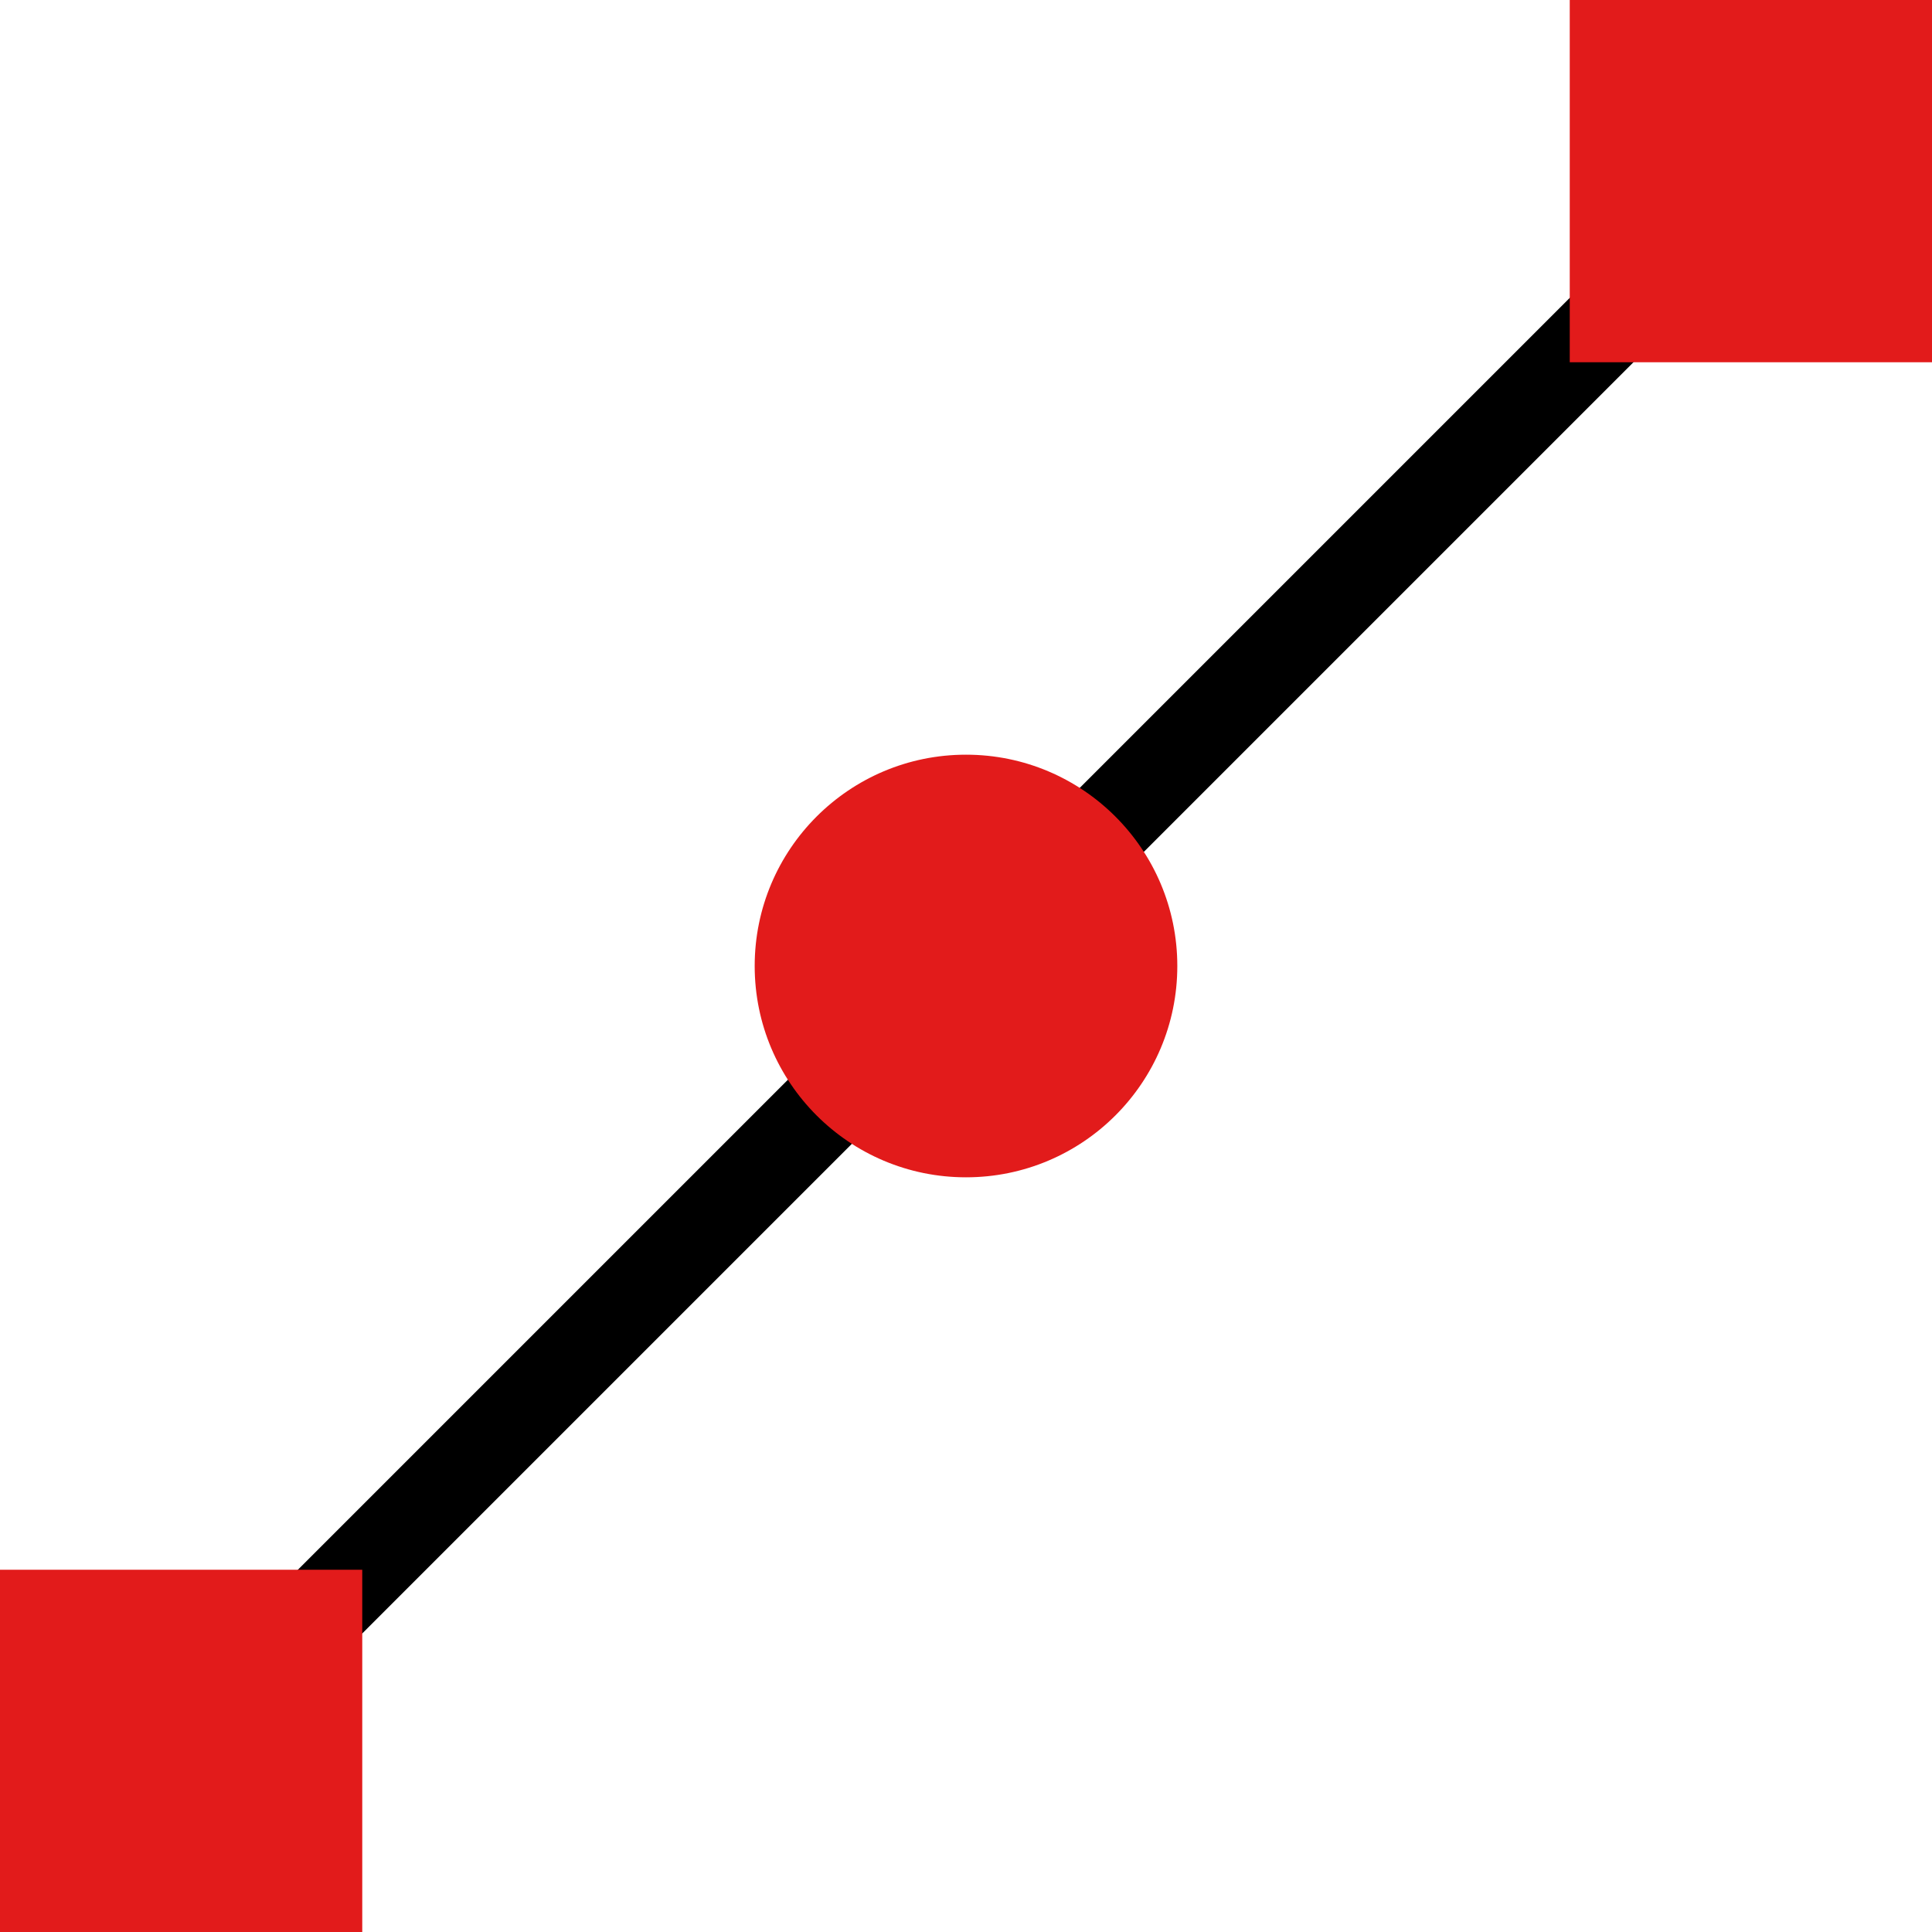
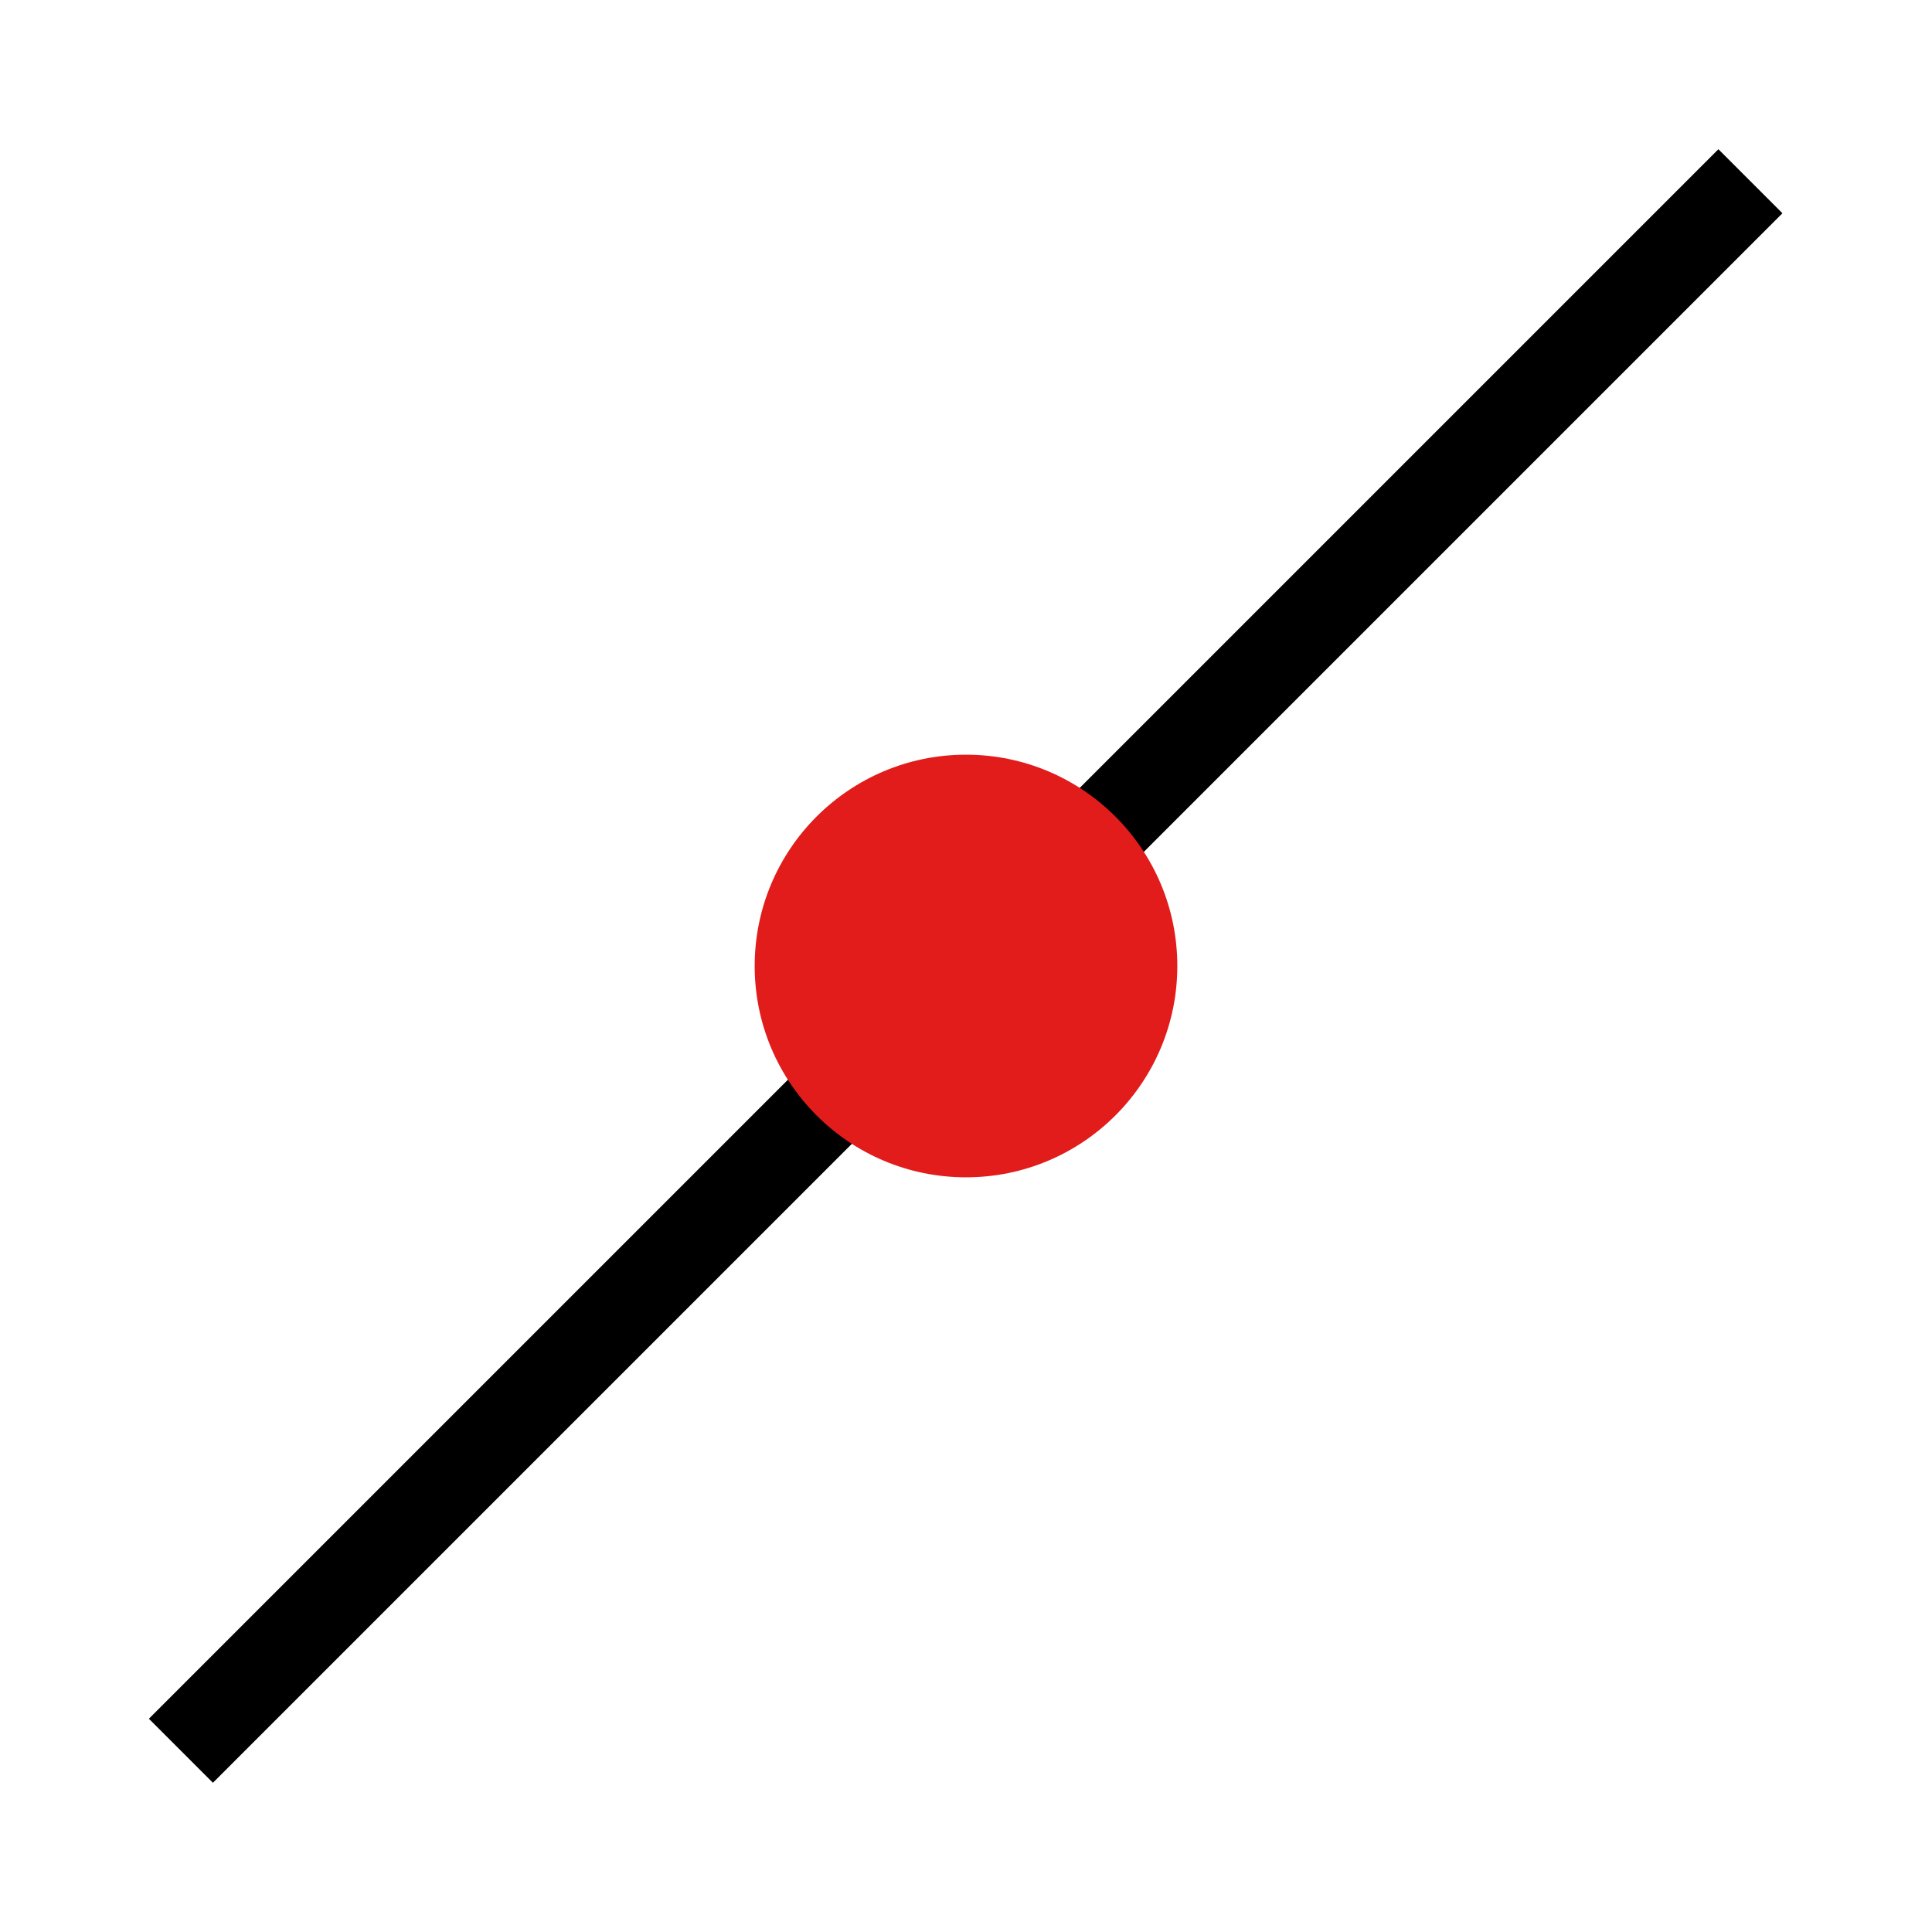
<svg xmlns="http://www.w3.org/2000/svg" version="1.1" id="Layer_1" viewBox="0 0 512 512" xml:space="preserve">
  <rect x="-38.192" y="244" transform="matrix(0.707 -0.707 0.707 0.707 -106.049 255.975)" width="588.314" height="24" />
  <g>
-     <rect y="416" style="fill:#E21B1B;" width="96" height="96" />
-     <rect x="416" style="fill:#E21B1B;" width="96" height="96" />
    <circle style="fill:#E21B1B;" cx="256" cy="256" r="56" />
  </g>
</svg>